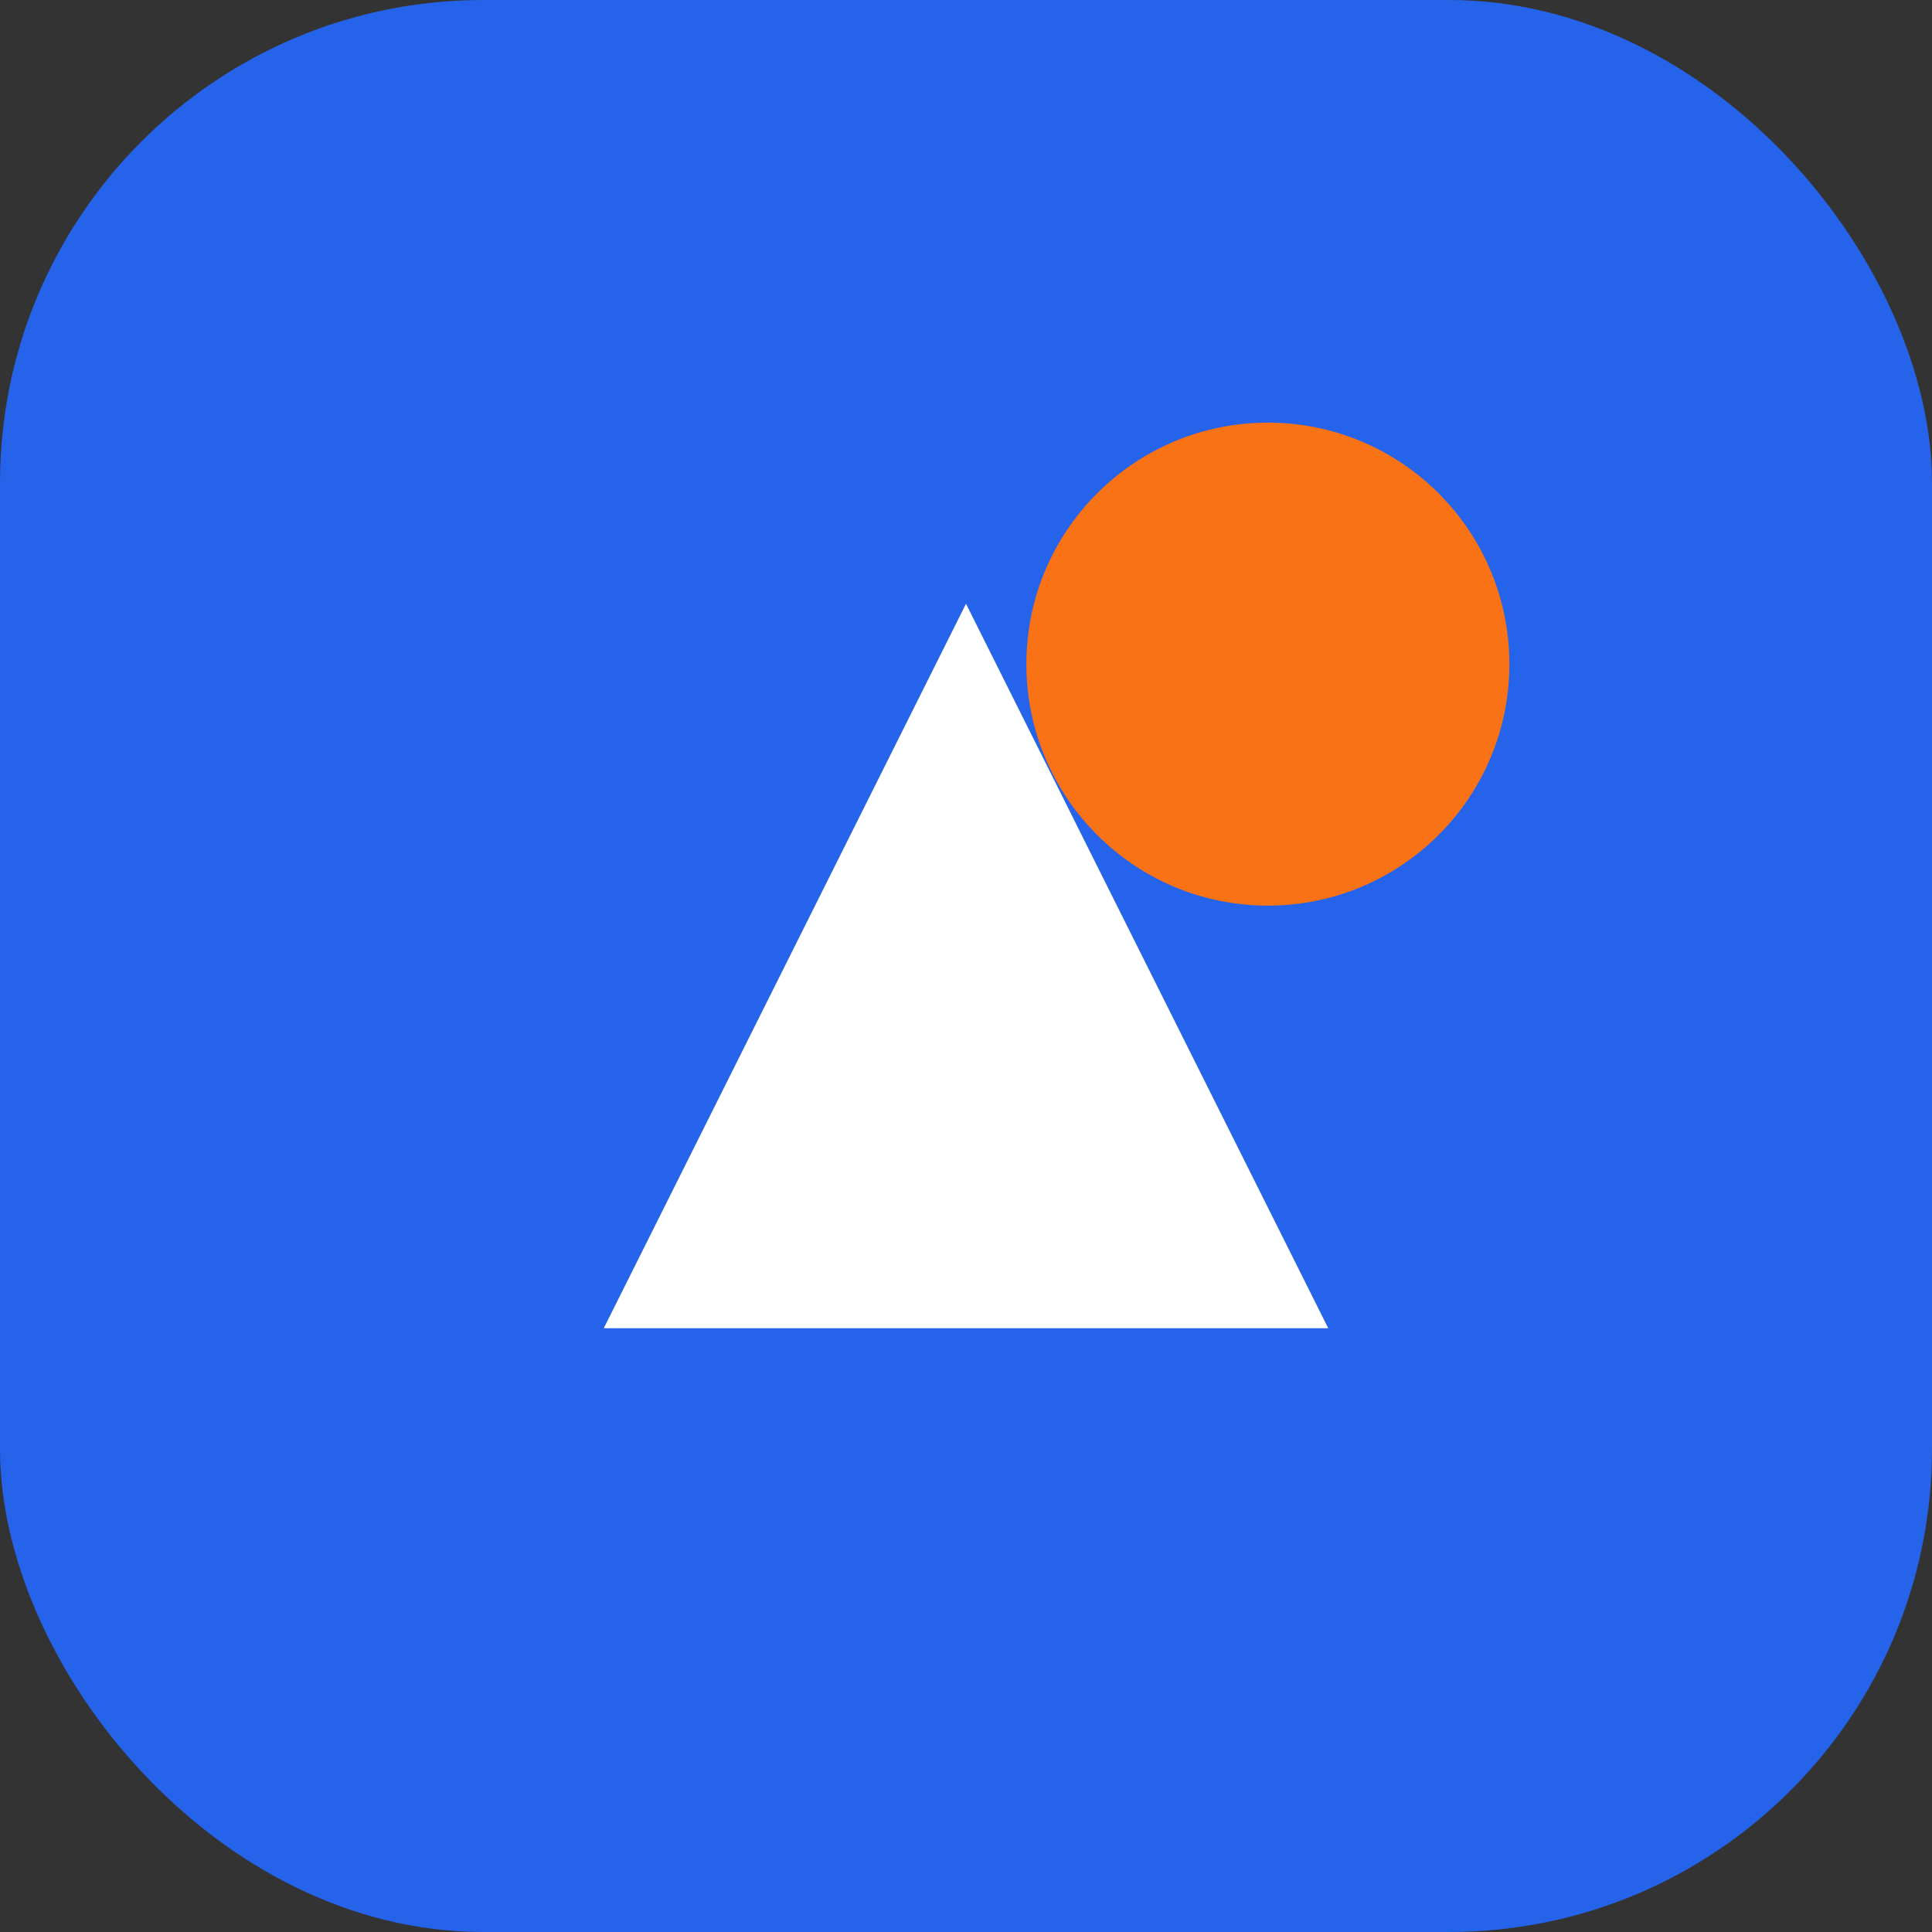
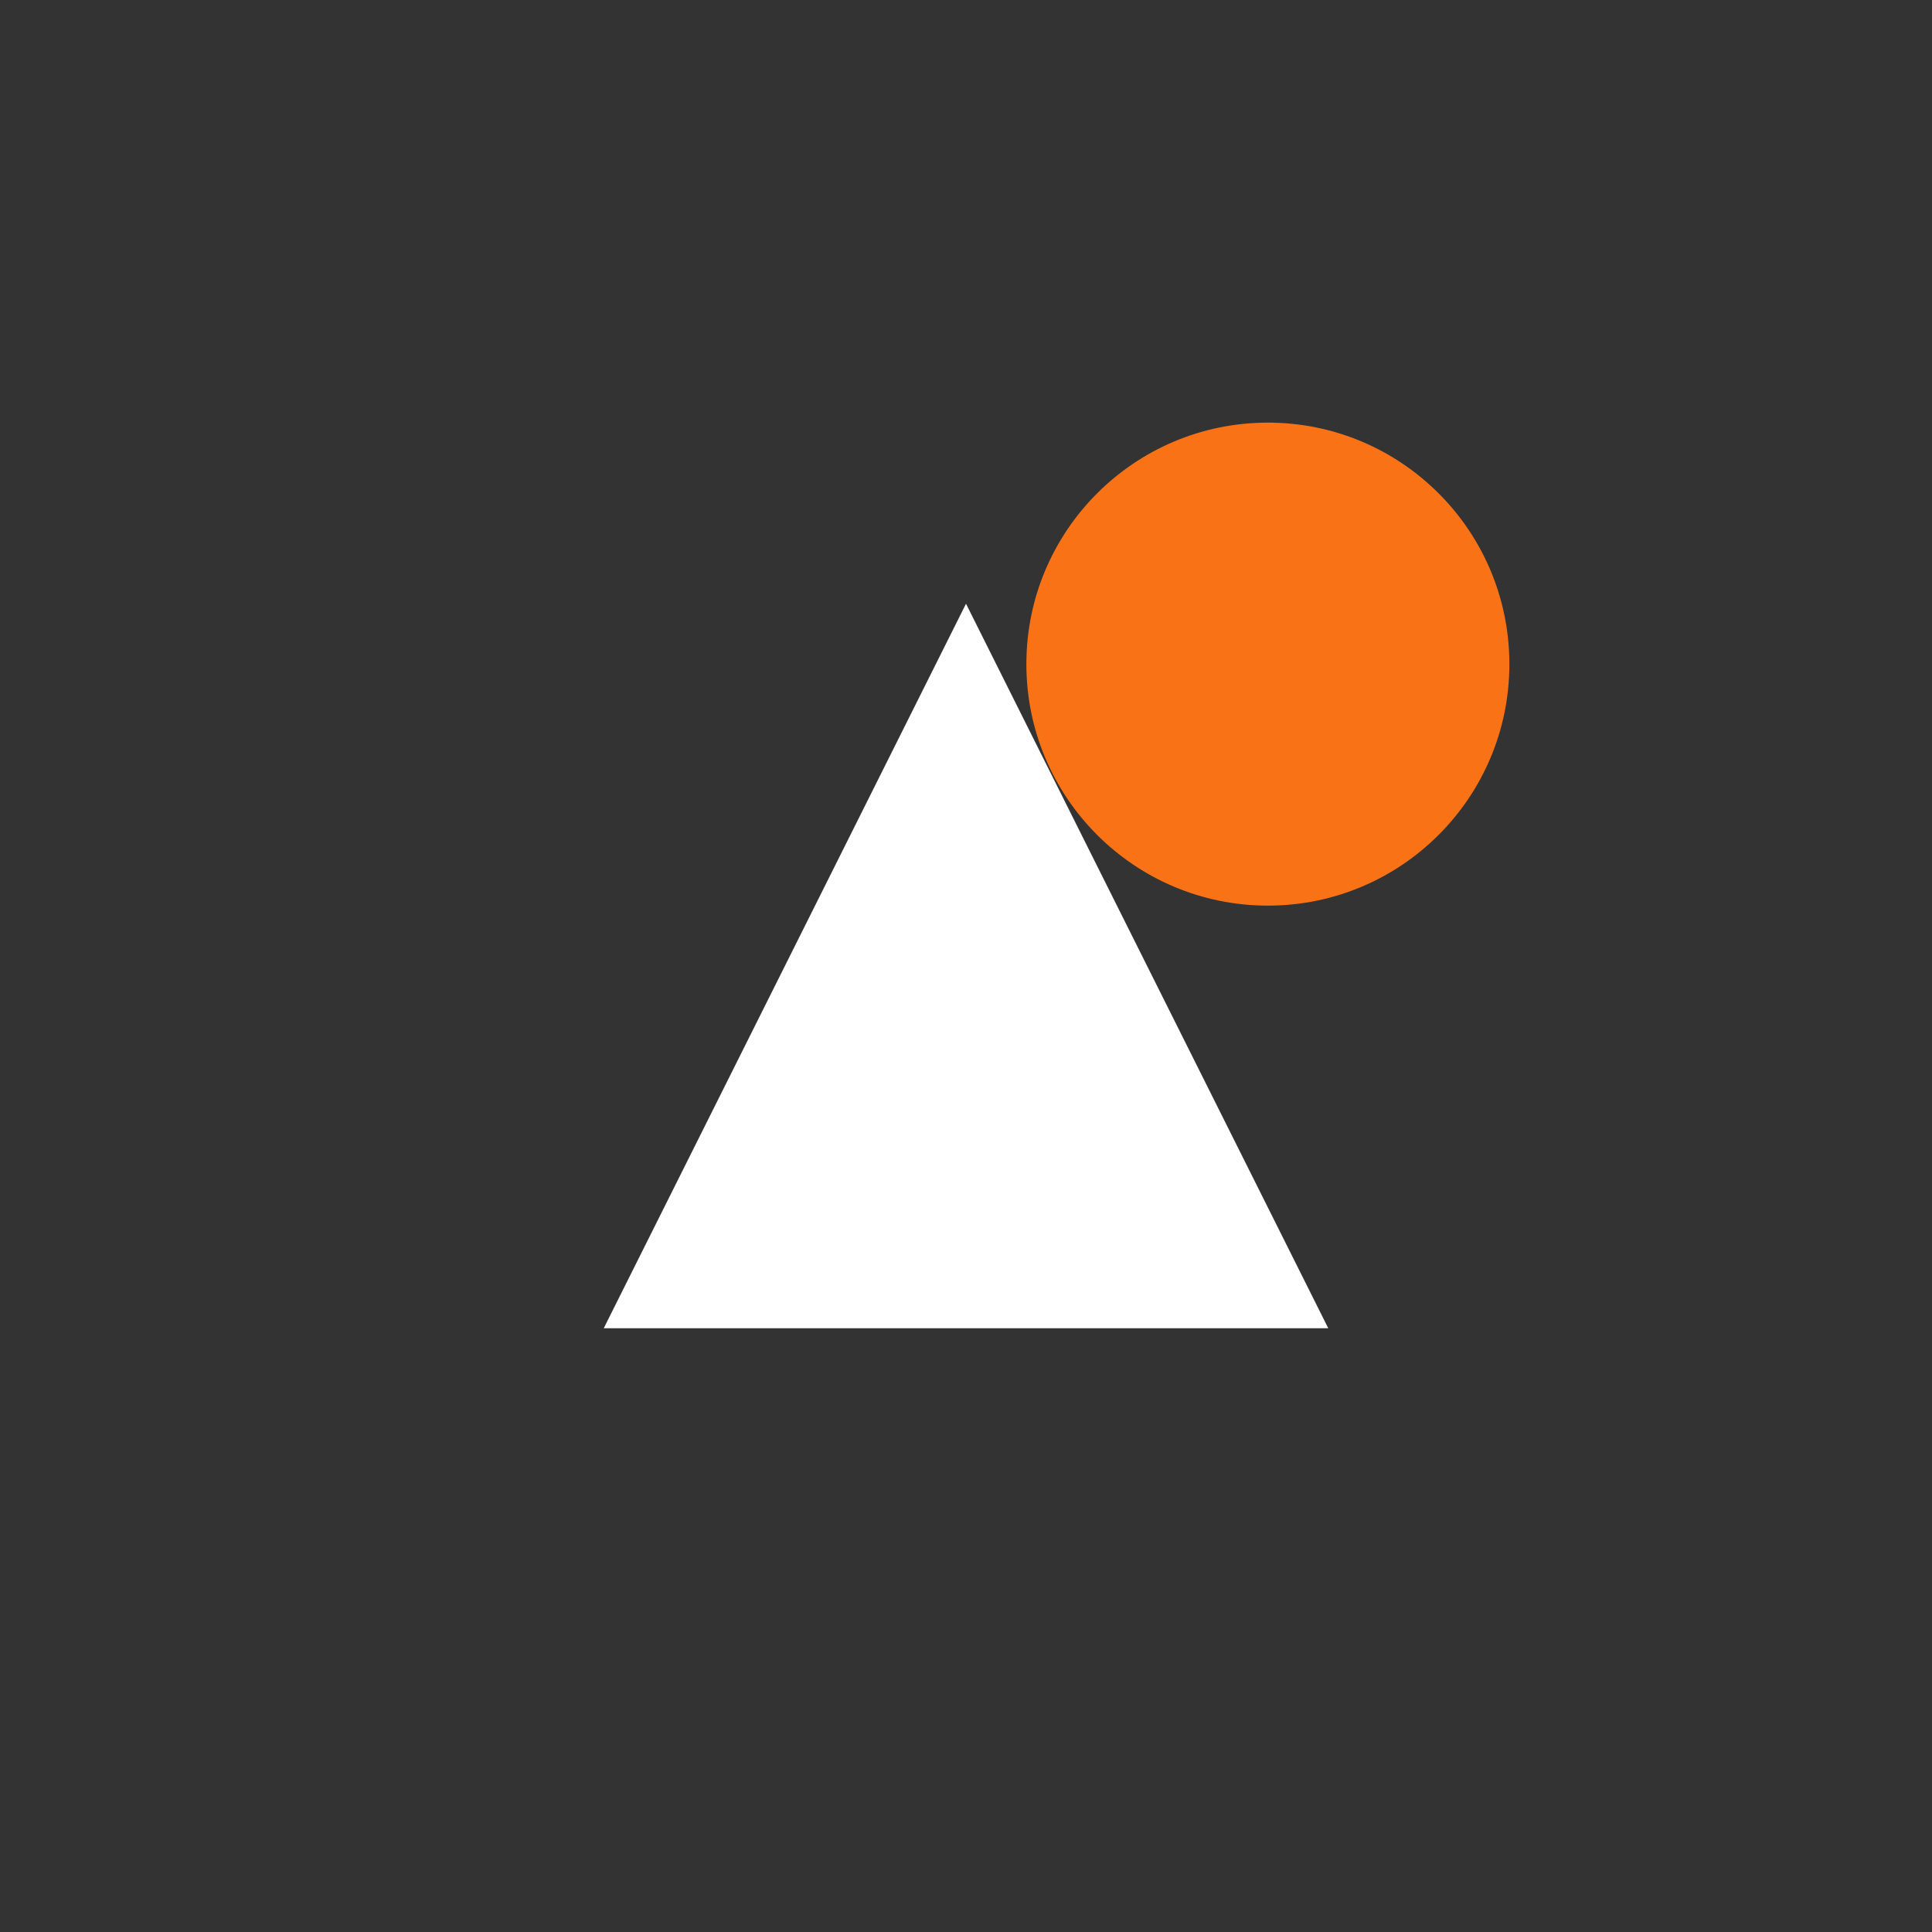
<svg xmlns="http://www.w3.org/2000/svg" width="32" height="32" viewBox="0 0 32 32" fill="none">
  <rect x="0" y="0" width="32" height="32" fill="#333333" stroke="none" />
-   <rect width="32" height="32" rx="8" fill="#2563eb" />
  <path d="M10 22L16 10L22 22H10Z" fill="white" />
  <circle cx="21" cy="11" r="4" fill="#f97316" />
</svg>